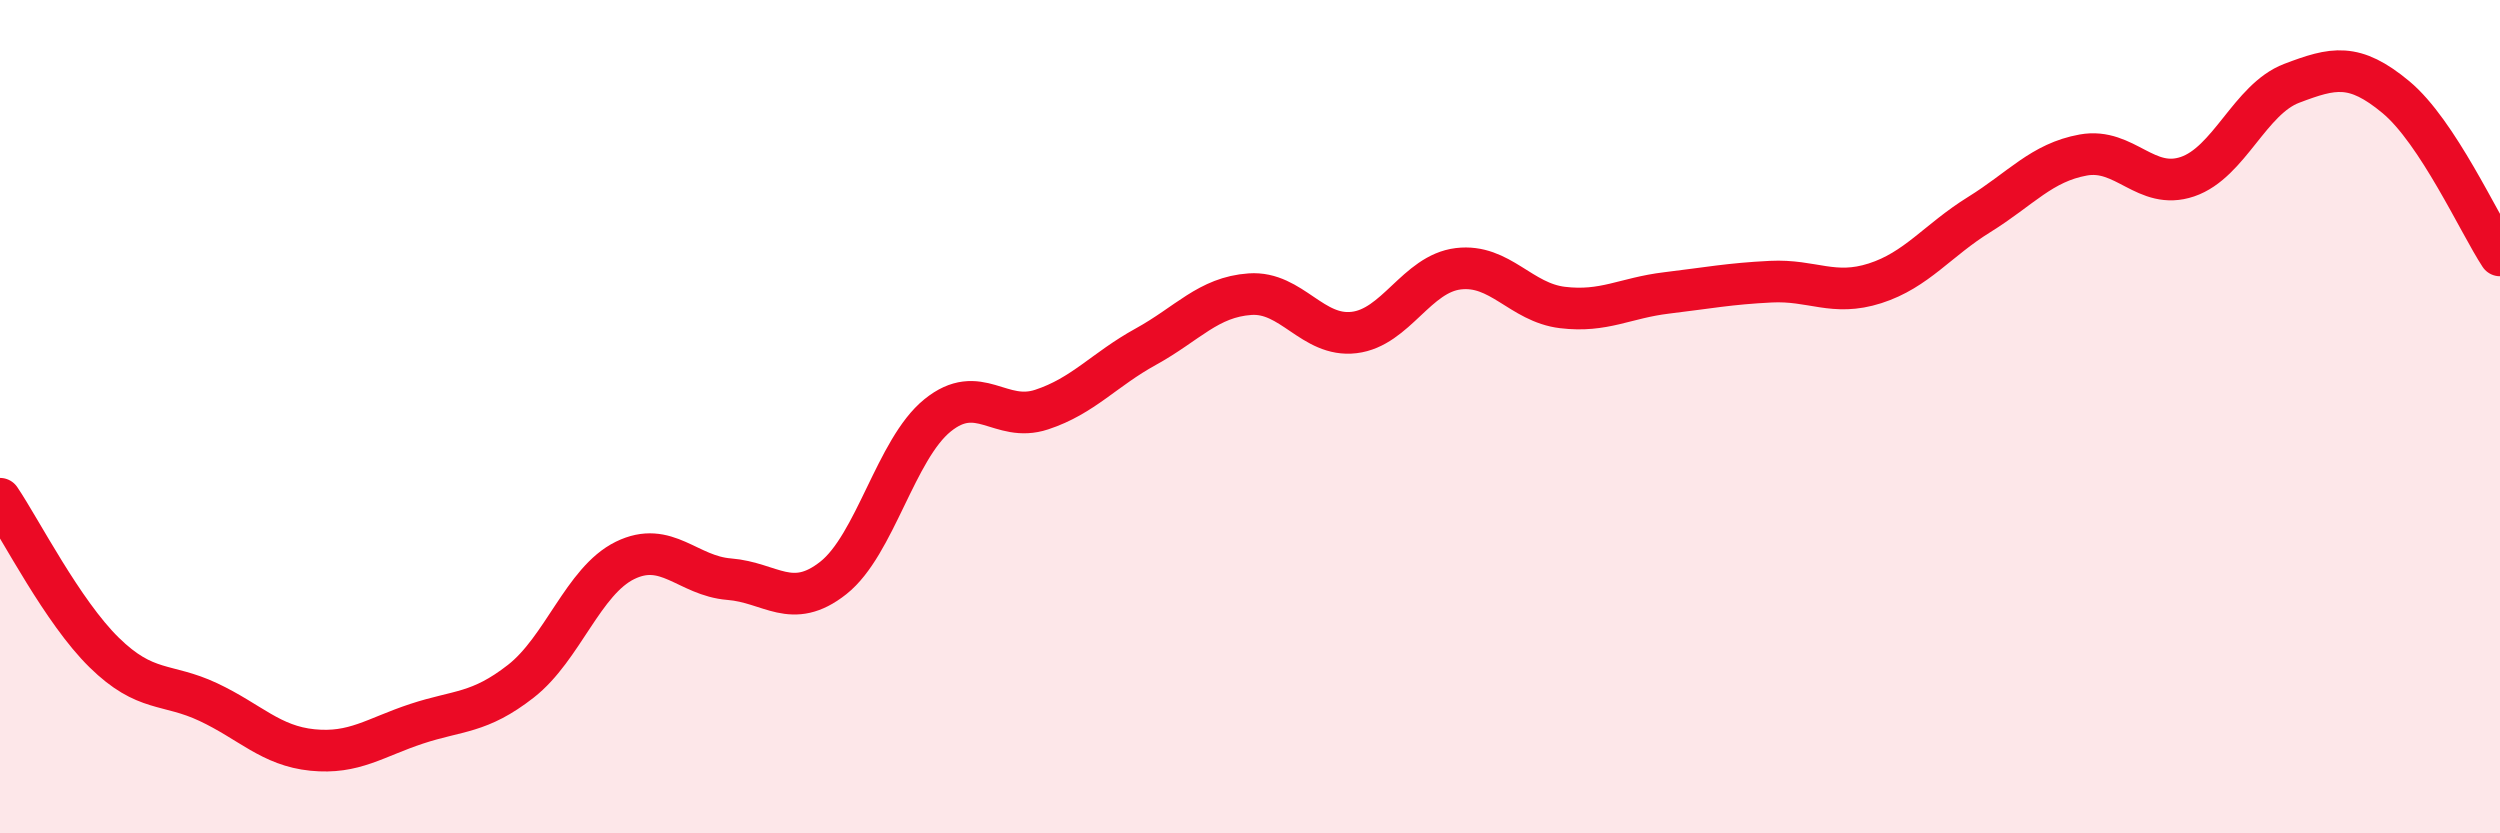
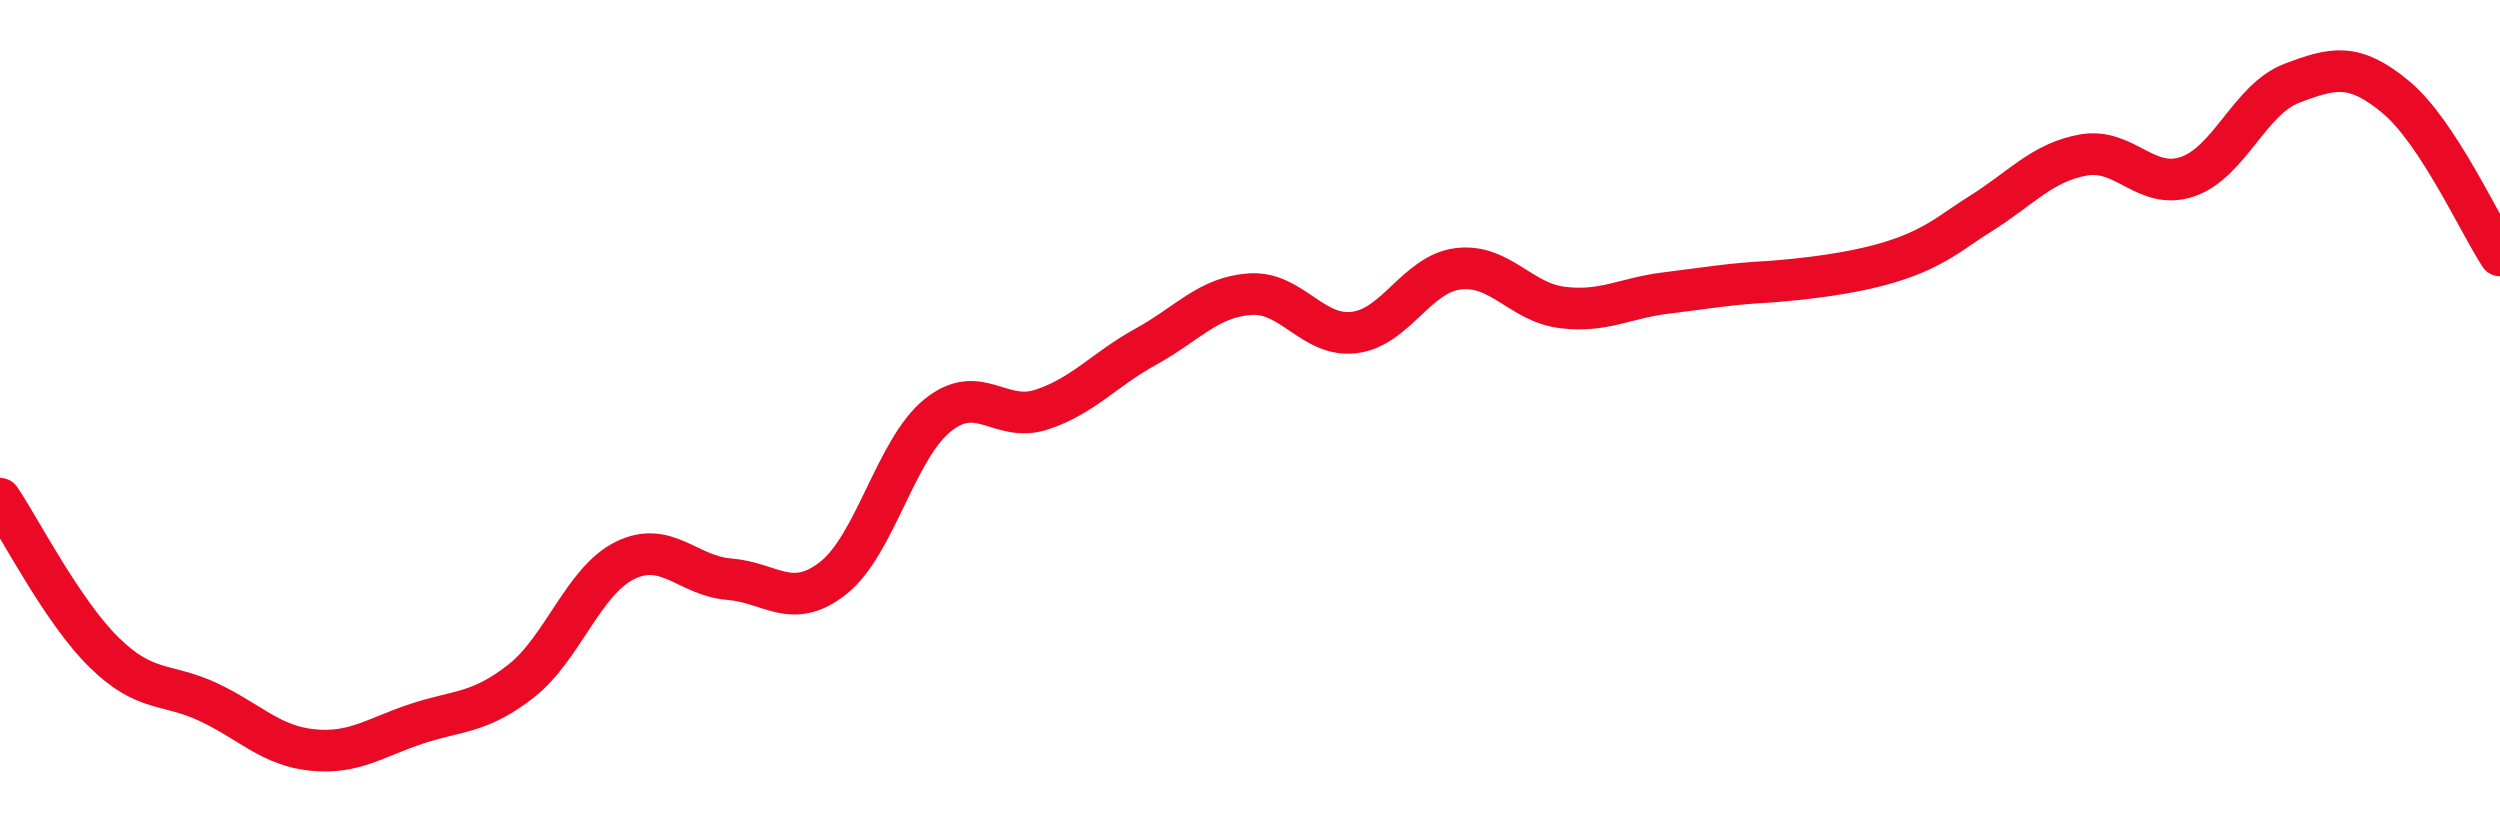
<svg xmlns="http://www.w3.org/2000/svg" width="60" height="20" viewBox="0 0 60 20">
-   <path d="M 0,11.97 C 0.5,12.71 1.5,14.68 2.5,15.66 C 3.5,16.64 4,16.38 5,16.85 C 6,17.32 6.5,17.9 7.5,18 C 8.5,18.1 9,17.7 10,17.37 C 11,17.04 11.5,17.13 12.5,16.35 C 13.5,15.57 14,13.94 15,13.45 C 16,12.96 16.5,13.82 17.5,13.9 C 18.5,13.98 19,14.66 20,13.87 C 21,13.08 21.5,10.78 22.5,9.97 C 23.5,9.16 24,10.16 25,9.83 C 26,9.5 26.5,8.87 27.5,8.32 C 28.5,7.77 29,7.13 30,7.06 C 31,6.99 31.5,8.1 32.5,7.98 C 33.5,7.86 34,6.57 35,6.45 C 36,6.33 36.5,7.26 37.5,7.38 C 38.5,7.5 39,7.15 40,7.03 C 41,6.91 41.5,6.81 42.5,6.76 C 43.5,6.71 44,7.12 45,6.8 C 46,6.48 46.5,5.77 47.5,5.15 C 48.5,4.53 49,3.9 50,3.72 C 51,3.54 51.5,4.58 52.5,4.24 C 53.5,3.9 54,2.38 55,2 C 56,1.62 56.5,1.5 57.5,2.33 C 58.5,3.16 59.5,5.37 60,6.13L60 20L0 20Z" fill="#EB0A25" opacity="0.1" stroke-linecap="round" stroke-linejoin="round" />
-   <path d="M 0,11.97 C 0.5,12.71 1.5,14.68 2.5,15.66 C 3.5,16.64 4,16.38 5,16.85 C 6,17.32 6.5,17.9 7.5,18 C 8.5,18.1 9,17.7 10,17.37 C 11,17.04 11.5,17.13 12.5,16.35 C 13.5,15.57 14,13.94 15,13.45 C 16,12.96 16.5,13.82 17.5,13.9 C 18.5,13.98 19,14.66 20,13.87 C 21,13.08 21.5,10.78 22.5,9.97 C 23.5,9.16 24,10.16 25,9.83 C 26,9.5 26.5,8.87 27.5,8.32 C 28.5,7.77 29,7.13 30,7.06 C 31,6.99 31.5,8.1 32.5,7.98 C 33.5,7.86 34,6.57 35,6.45 C 36,6.33 36.5,7.26 37.5,7.38 C 38.5,7.5 39,7.15 40,7.03 C 41,6.91 41.5,6.81 42.5,6.76 C 43.5,6.71 44,7.12 45,6.8 C 46,6.48 46.5,5.77 47.5,5.15 C 48.5,4.53 49,3.9 50,3.72 C 51,3.54 51.5,4.58 52.5,4.24 C 53.5,3.9 54,2.38 55,2 C 56,1.62 56.5,1.5 57.5,2.33 C 58.5,3.16 59.5,5.37 60,6.13" stroke="#EB0A25" stroke-width="1" fill="none" stroke-linecap="round" stroke-linejoin="round" />
+   <path d="M 0,11.97 C 0.5,12.71 1.5,14.68 2.5,15.66 C 3.5,16.64 4,16.38 5,16.85 C 6,17.32 6.5,17.9 7.5,18 C 8.5,18.1 9,17.7 10,17.37 C 11,17.04 11.5,17.13 12.5,16.35 C 13.5,15.57 14,13.94 15,13.45 C 16,12.96 16.5,13.82 17.5,13.9 C 18.5,13.98 19,14.66 20,13.87 C 21,13.08 21.5,10.78 22.5,9.97 C 23.5,9.16 24,10.16 25,9.83 C 26,9.5 26.5,8.87 27.5,8.32 C 28.5,7.77 29,7.13 30,7.06 C 31,6.99 31.5,8.1 32.5,7.98 C 33.5,7.86 34,6.57 35,6.45 C 36,6.33 36.5,7.26 37.5,7.38 C 38.5,7.5 39,7.15 40,7.03 C 41,6.91 41.5,6.81 42.5,6.76 C 46,6.48 46.5,5.77 47.5,5.15 C 48.5,4.53 49,3.9 50,3.72 C 51,3.54 51.5,4.58 52.5,4.24 C 53.5,3.9 54,2.38 55,2 C 56,1.62 56.5,1.5 57.5,2.33 C 58.5,3.16 59.5,5.37 60,6.13" stroke="#EB0A25" stroke-width="1" fill="none" stroke-linecap="round" stroke-linejoin="round" />
</svg>